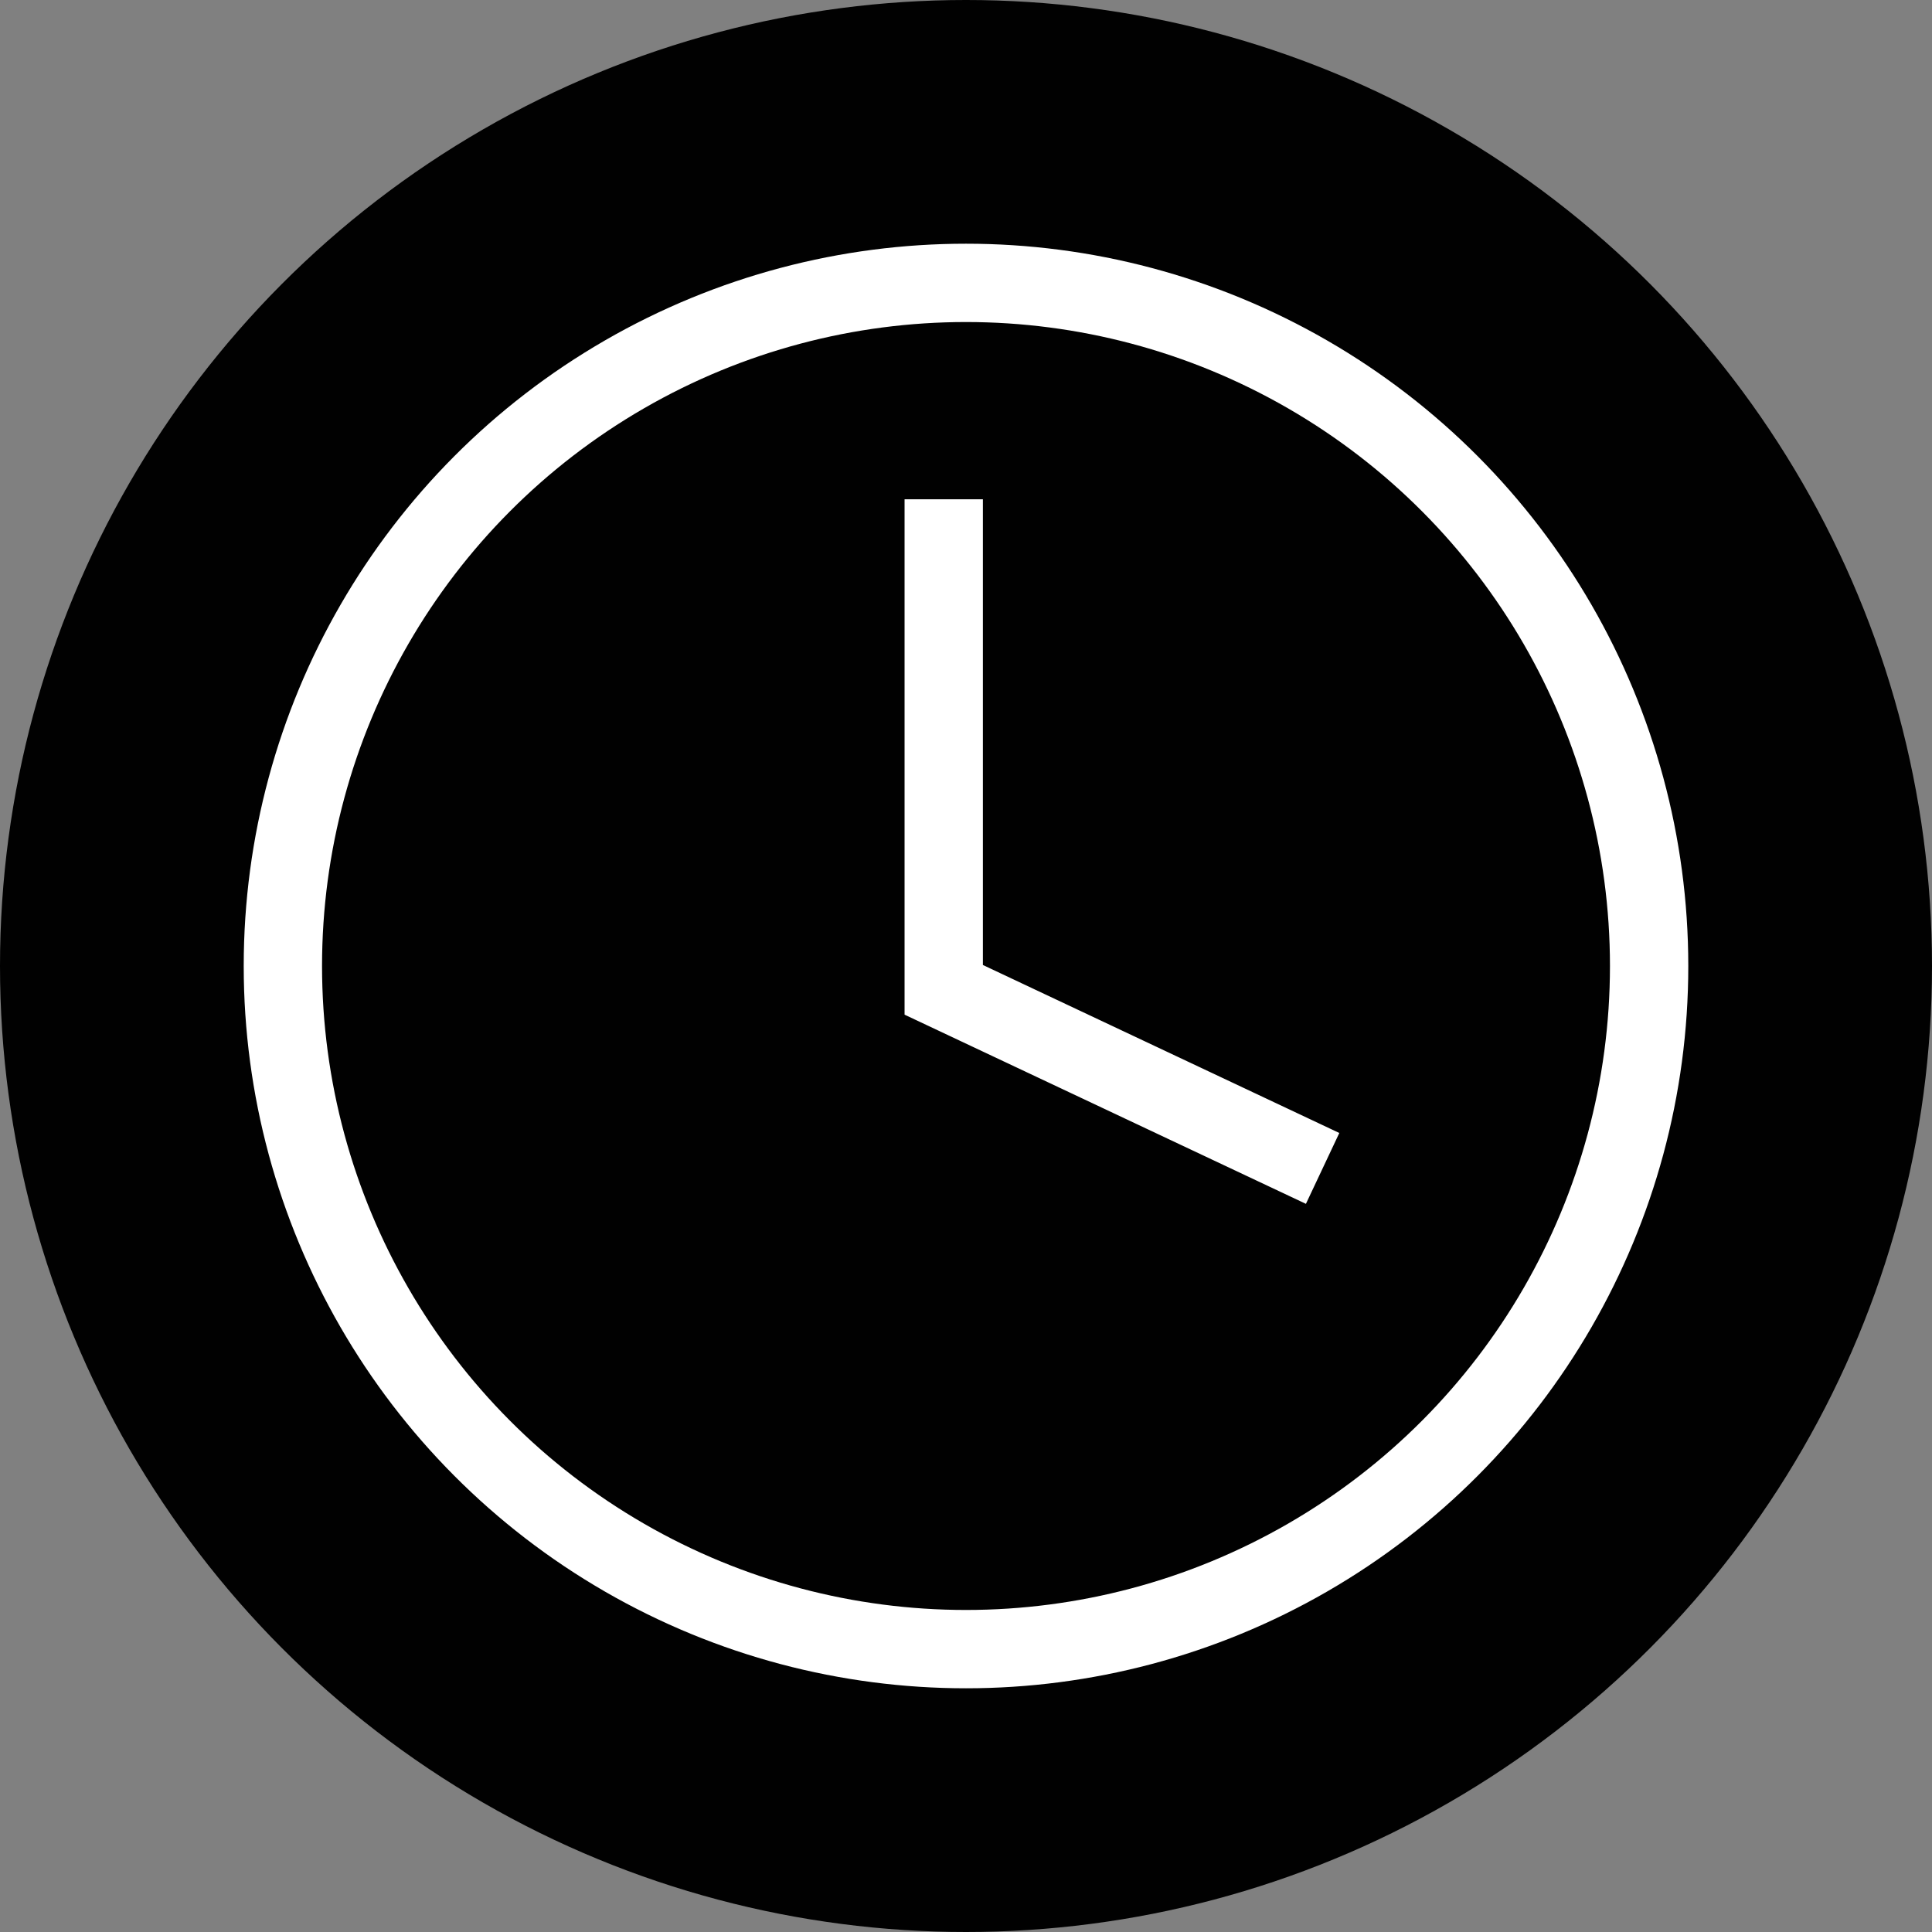
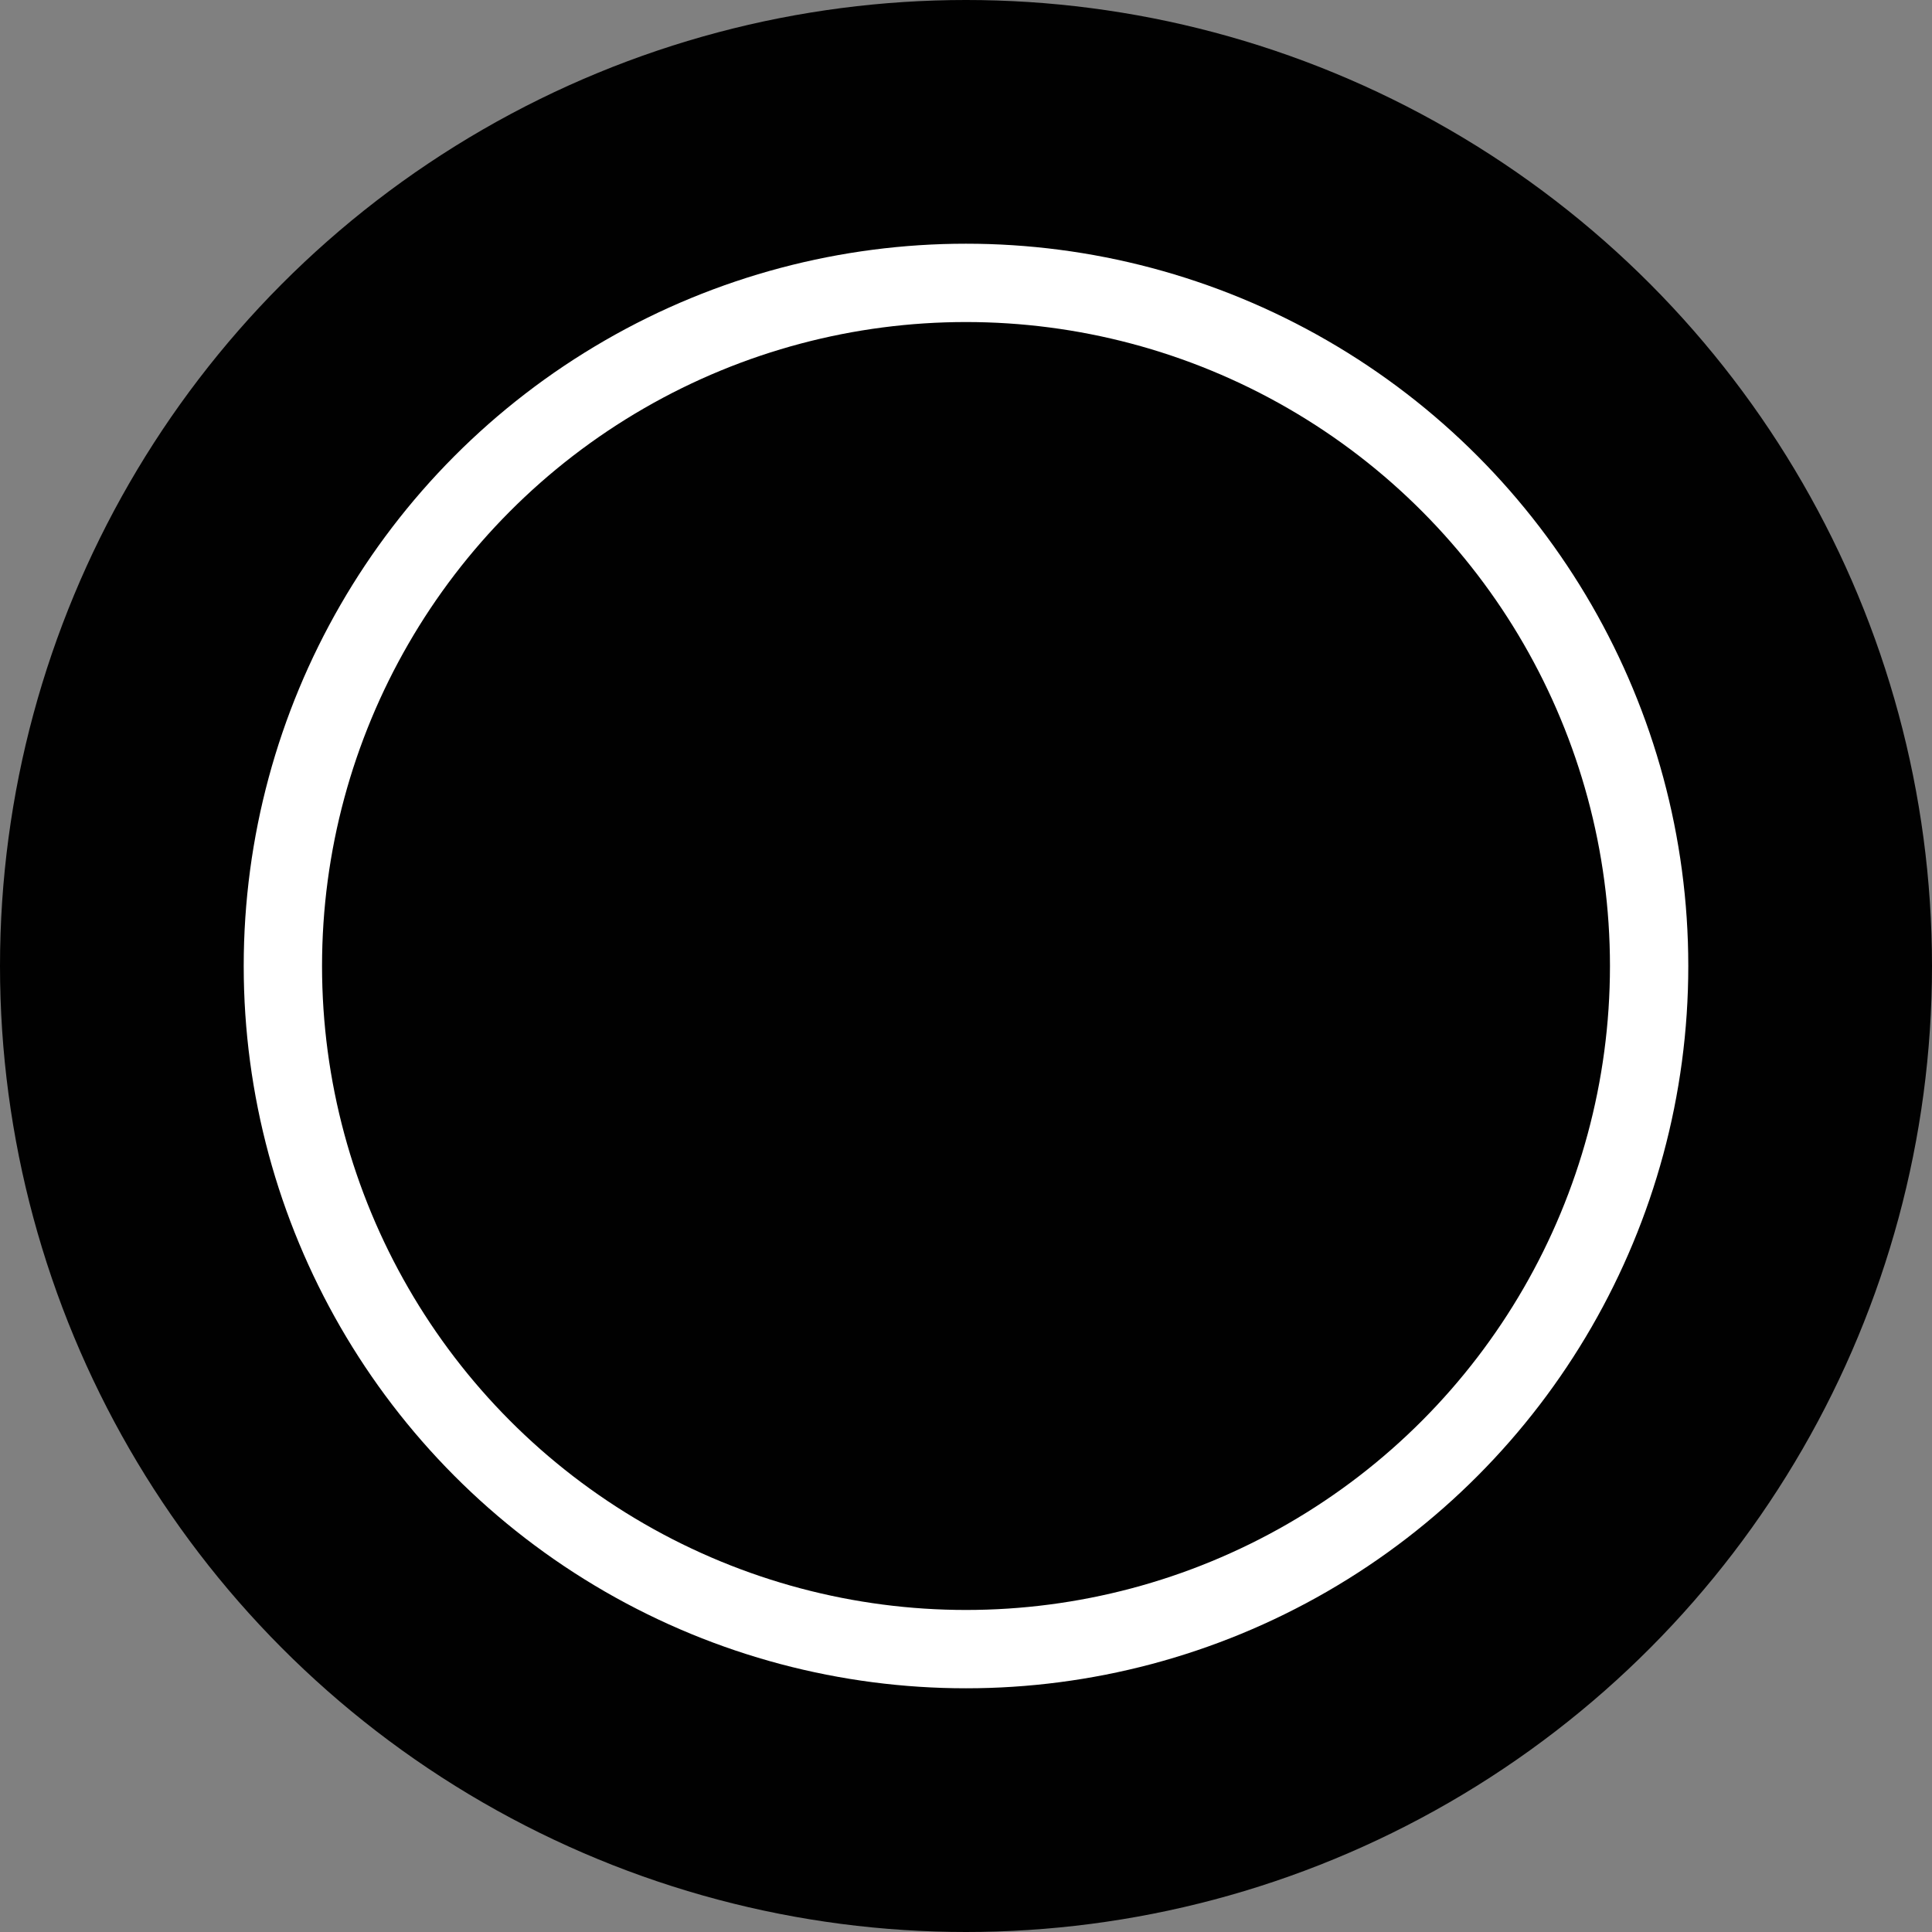
<svg xmlns="http://www.w3.org/2000/svg" id="Warstwa_2" data-name="Warstwa 2" viewBox="0 0 172.66 172.66">
  <rect x="0" y="0" width="172.66" height="172.66" fill="#808080" stroke="none" />
  <defs>
    <style> .cls-1 { fill: #010101; } .cls-2 { fill: none; stroke: #fff; stroke-miterlimit: 10; stroke-width: 7px; } </style>
  </defs>
  <g id="Warstwa_1-2" data-name="Warstwa 1">
    <circle class="cls-1" cx="86.33" cy="86.33" r="86.33" />
    <circle class="cls-2" cx="86.33" cy="86.33" r="61.05" />
-     <polyline class="cls-2" points="84.34 44.62 84.34 88.46 118.2 104.42" />
  </g>
</svg>